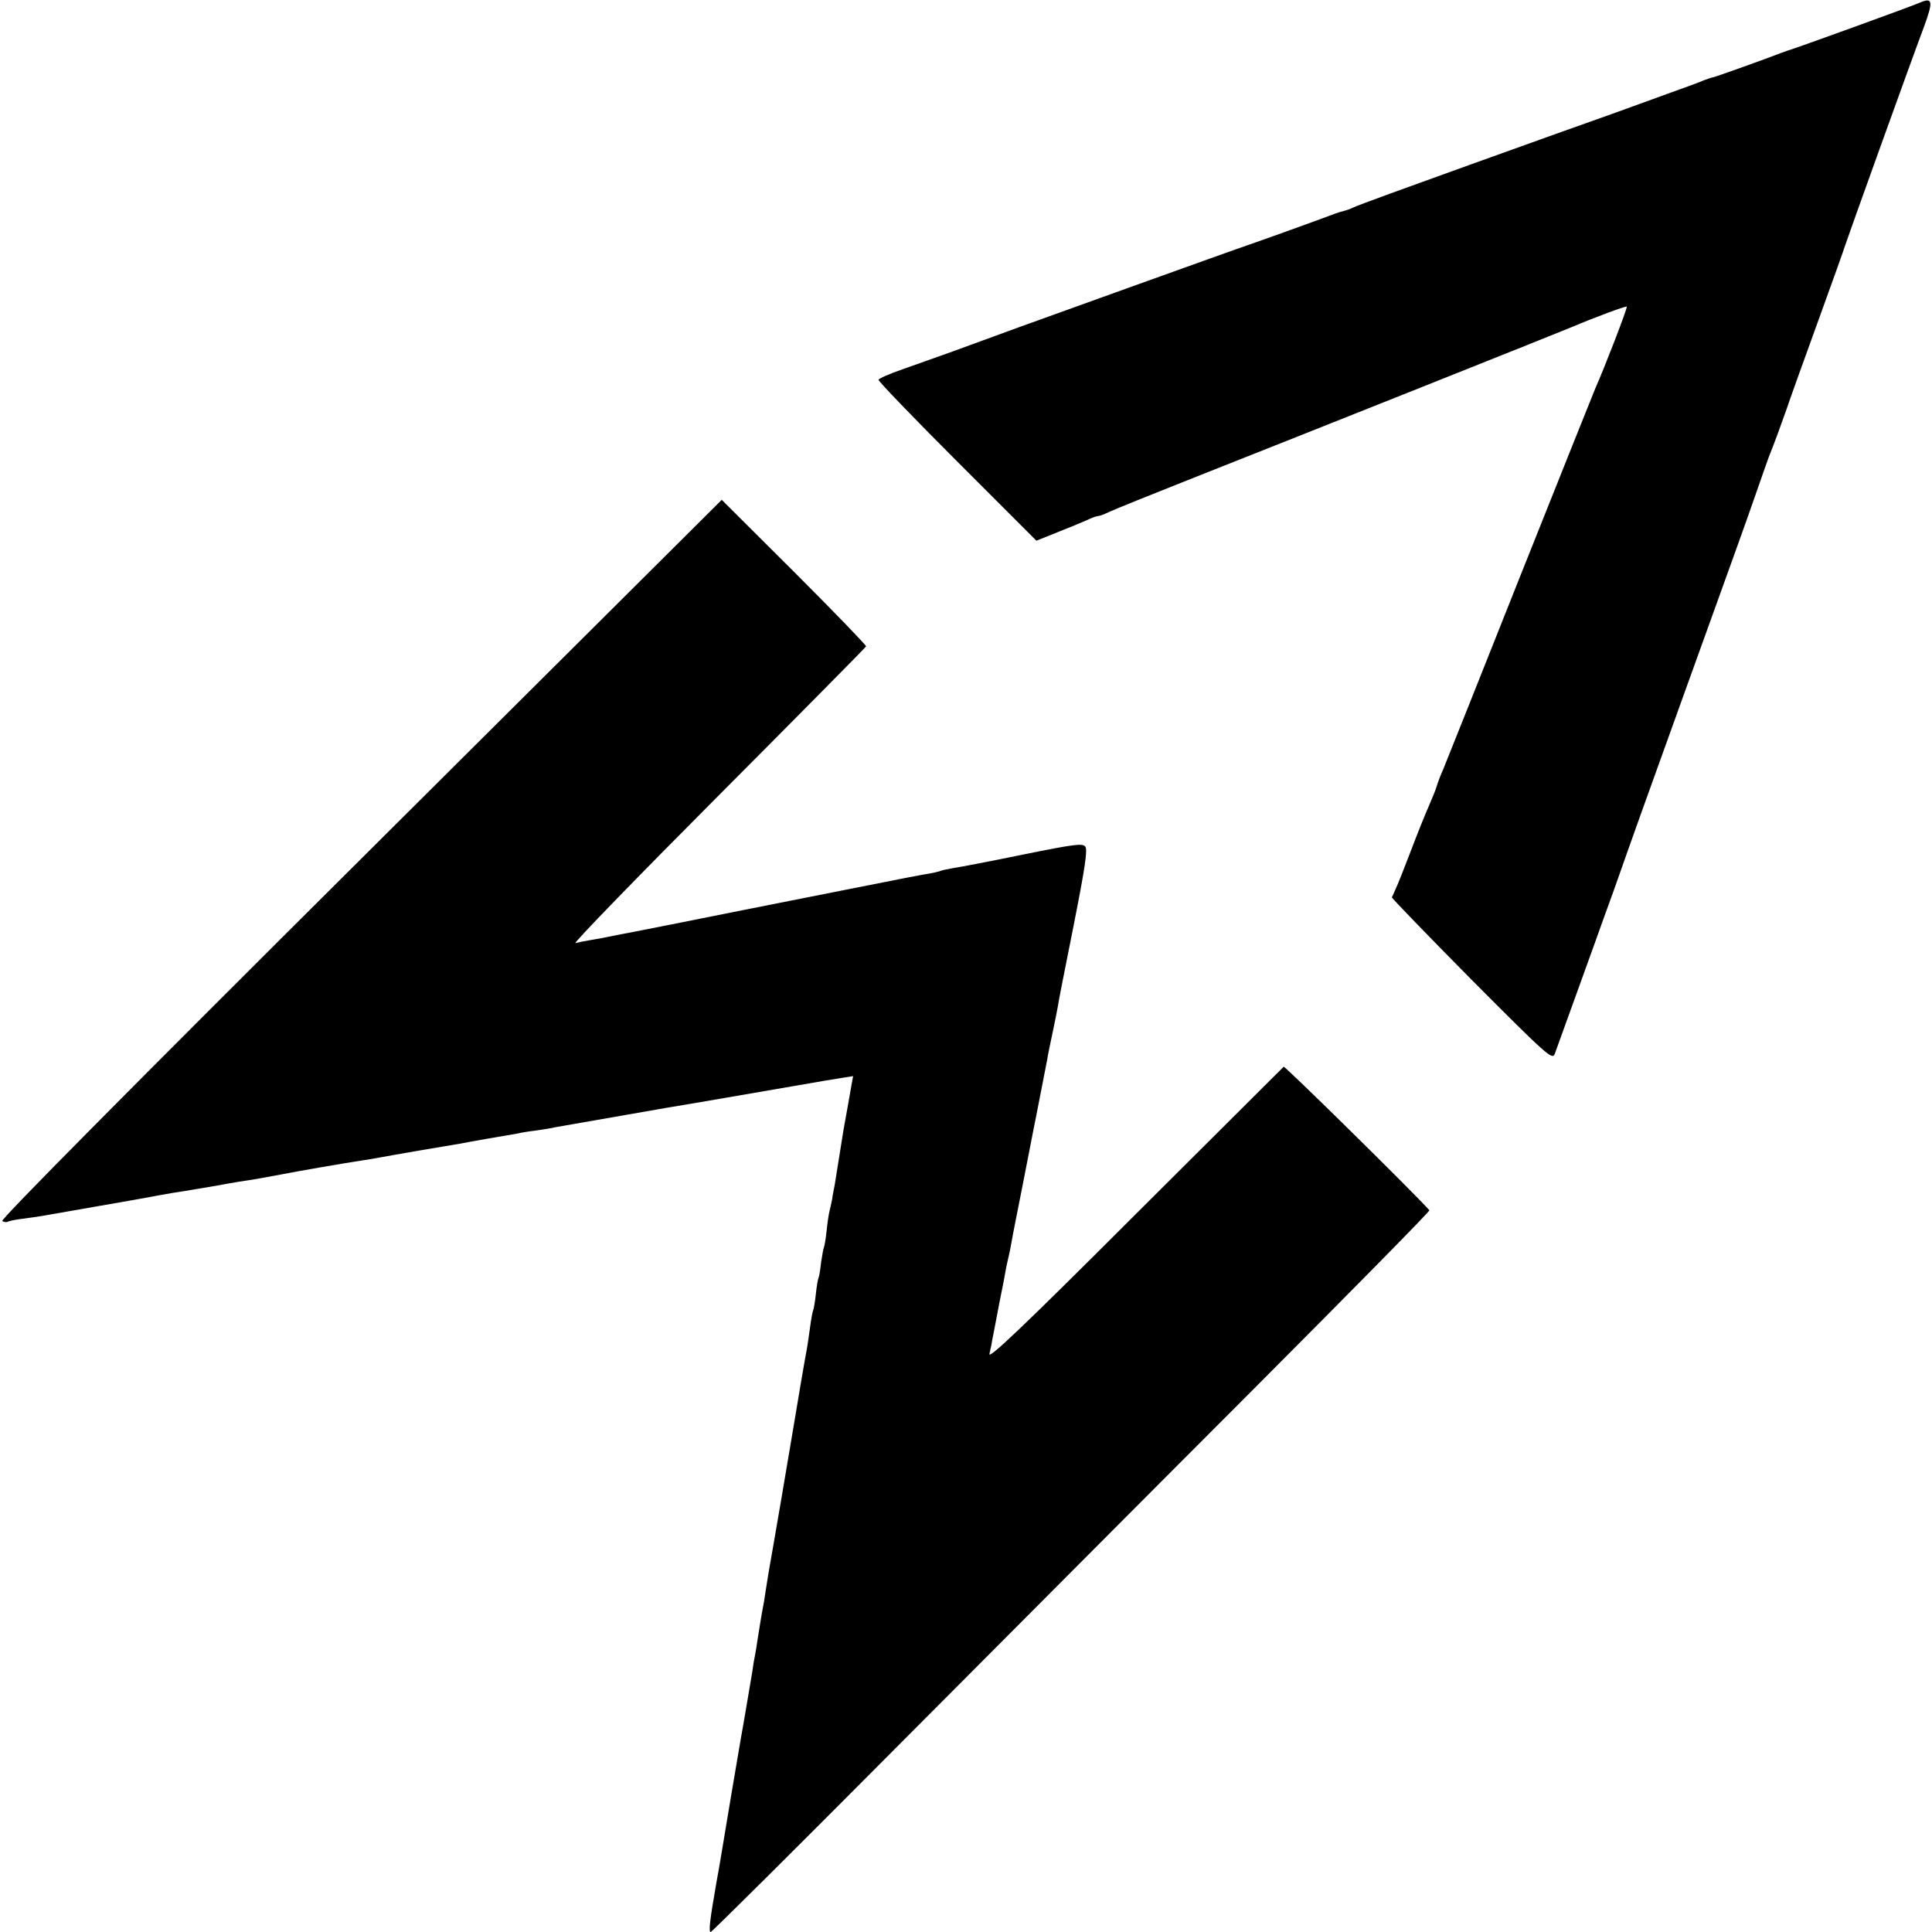
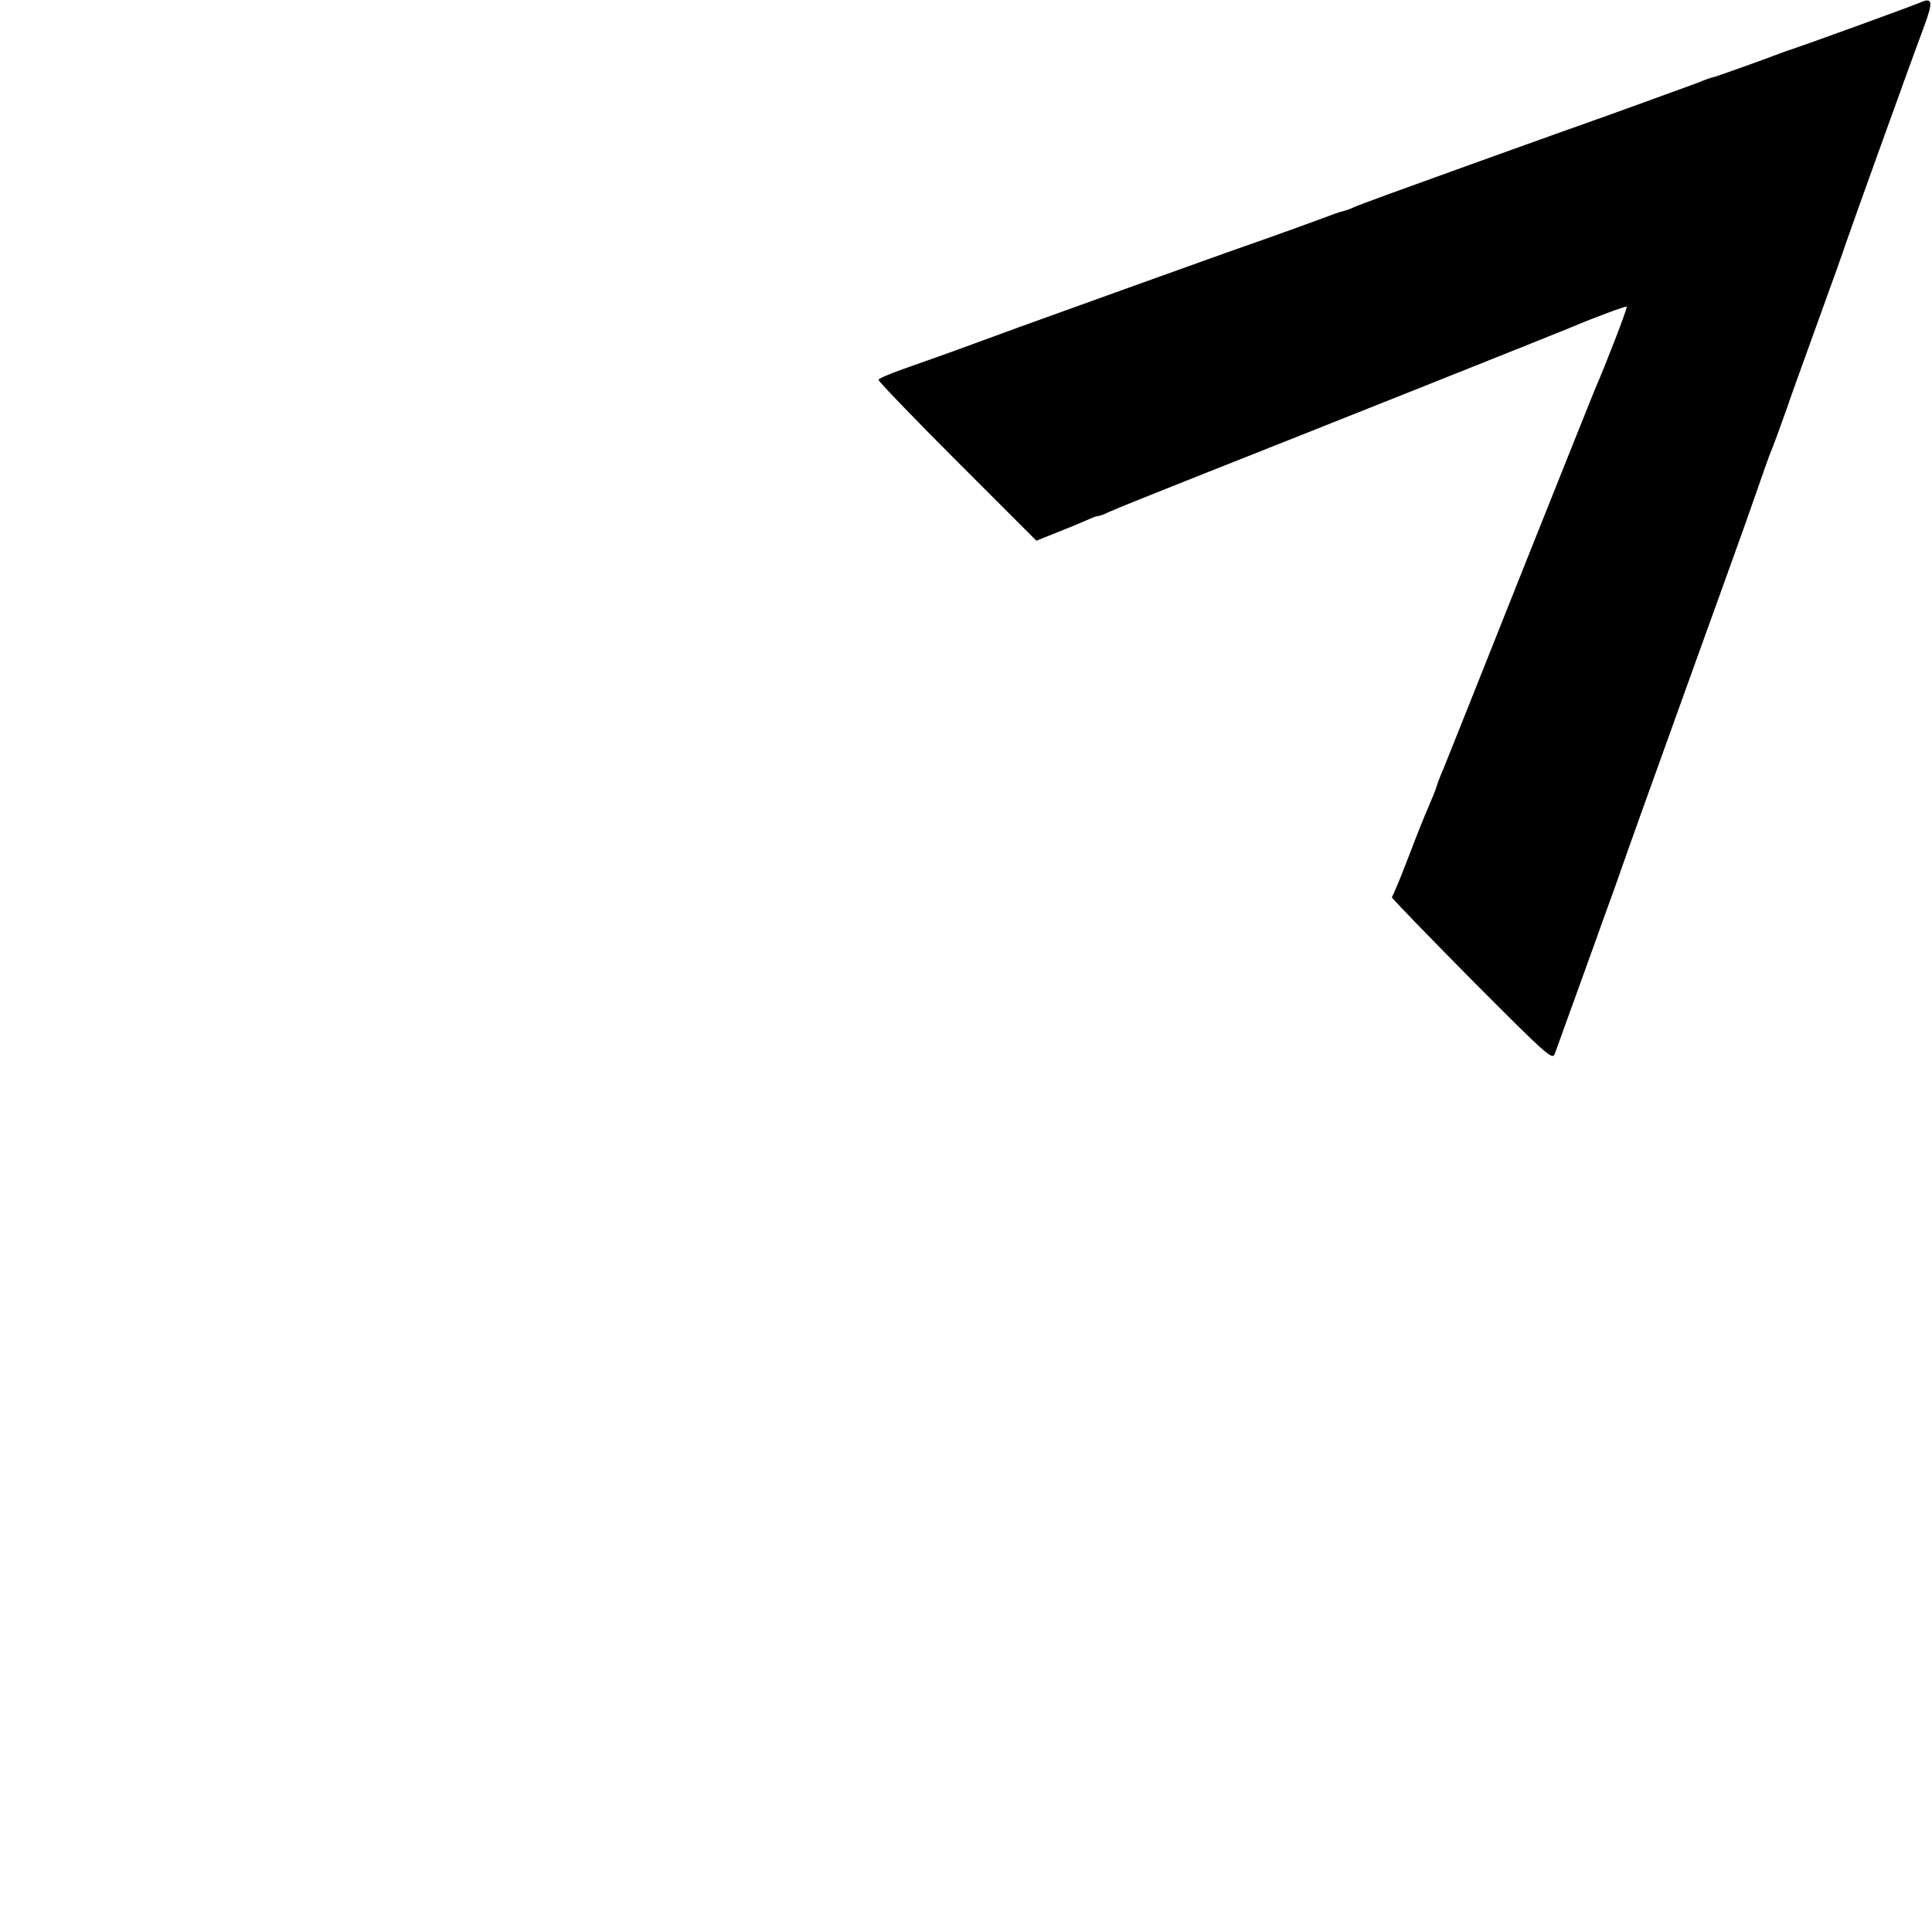
<svg xmlns="http://www.w3.org/2000/svg" version="1.0" width="700pt" height="700pt" viewBox="0 0 700 700" preserveAspectRatio="xMidYMid meet">
  <g transform="translate(0,700) scale(0.1,-0.1)" fill="#000000" stroke="none">
    <path d="M6955 6990 c-21 -10 -462 -170 -480 -174 -5 -2 -17 -6 -25 -9 -37 -15 -238 -87 -243 -87 -3 0 -18 -5 -34 -11 -15 -7 -68 -26 -118 -44 -49 -18 -146 -53 -215 -78 -69 -24 -303 -108 -520 -186 -217 -78 -404 -146 -415 -152 -12 -6 -27 -11 -35 -13 -8 -2 -22 -6 -30 -9 -20 -8 -226 -83 -310 -112 -36 -12 -236 -84 -445 -159 -376 -135 -450 -162 -635 -230 -52 -19 -133 -47 -180 -64 -46 -16 -85 -33 -87 -38 -1 -5 127 -138 285 -296 l287 -287 75 30 c41 16 89 36 107 44 17 8 35 15 40 15 6 0 23 6 39 14 16 8 160 66 319 129 397 157 1323 526 1360 542 85 36 196 77 199 74 4 -3 -82 -225 -113 -294 -5 -11 -127 -317 -272 -680 -144 -363 -270 -678 -279 -700 -10 -22 -21 -51 -25 -65 -4 -14 -18 -47 -30 -75 -12 -27 -41 -99 -64 -160 -23 -60 -47 -121 -54 -135 -6 -14 -12 -28 -14 -31 -1 -3 129 -137 289 -299 273 -274 292 -291 301 -269 15 42 168 464 171 474 2 6 6 17 9 25 3 8 20 56 38 105 53 151 111 314 254 710 174 483 215 595 260 725 20 58 40 114 44 125 17 41 50 132 65 175 8 25 58 164 111 310 53 146 98 272 100 280 5 17 241 674 286 793 34 93 32 108 -16 87z" />
-     <path d="M1306 3886 c-820 -816 -1305 -1305 -1298 -1310 7 -4 15 -5 19 -3 5 3 28 8 53 11 25 3 56 8 70 10 349 61 351 61 425 75 33 6 74 13 90 15 17 3 73 12 125 21 52 10 109 19 125 21 17 3 64 11 105 19 67 13 211 38 295 51 17 2 66 11 110 19 83 15 99 17 175 30 25 4 54 9 65 11 11 2 58 11 105 19 47 8 94 16 105 18 11 3 42 8 68 11 27 4 59 9 70 12 22 4 344 60 401 70 110 18 333 57 456 78 80 14 162 28 183 31 l38 6 -6 -33 c-8 -44 -24 -138 -29 -163 -2 -11 -9 -56 -16 -100 -7 -44 -14 -89 -16 -100 -2 -11 -7 -33 -9 -50 -3 -16 -8 -37 -10 -45 -2 -8 -7 -39 -10 -69 -3 -30 -8 -57 -10 -61 -2 -3 -6 -28 -10 -54 -3 -27 -7 -51 -9 -55 -2 -3 -7 -30 -10 -59 -3 -30 -8 -57 -10 -60 -2 -4 -7 -31 -11 -61 -4 -30 -9 -63 -11 -75 -6 -30 -36 -206 -49 -286 -4 -27 -81 -478 -89 -520 -2 -14 -8 -47 -12 -75 -4 -27 -8 -52 -9 -55 -2 -8 -16 -92 -21 -125 -2 -16 -6 -41 -9 -55 -3 -14 -7 -38 -9 -55 -6 -35 -35 -209 -42 -245 -5 -28 -63 -371 -69 -410 -2 -14 -11 -65 -20 -115 -23 -131 -28 -175 -20 -175 4 0 300 294 657 653 357 358 942 946 1300 1304 358 359 650 655 647 658 -53 60 -524 524 -528 520 -3 -3 -246 -245 -540 -538 -412 -412 -532 -525 -526 -502 4 17 9 41 11 55 3 14 14 72 25 130 12 58 23 116 25 130 3 14 7 32 9 40 2 8 7 31 10 50 3 19 22 114 41 210 19 96 36 186 39 200 3 14 7 36 10 50 22 113 35 179 39 200 2 14 11 59 20 100 9 41 17 84 19 95 1 11 27 142 57 292 42 213 51 274 42 286 -10 12 -42 8 -224 -29 -117 -24 -231 -46 -253 -49 -22 -4 -42 -8 -46 -10 -3 -2 -32 -9 -65 -14 -32 -6 -70 -13 -84 -16 -14 -3 -36 -7 -50 -10 -14 -3 -230 -45 -480 -95 -250 -50 -466 -93 -480 -95 -14 -3 -36 -7 -50 -10 -14 -3 -41 -8 -60 -11 -19 -3 -44 -8 -55 -11 -11 -3 221 236 515 531 294 295 536 540 538 544 1 4 -116 125 -260 269 l-263 262 -1309 -1303z" />
  </g>
</svg>